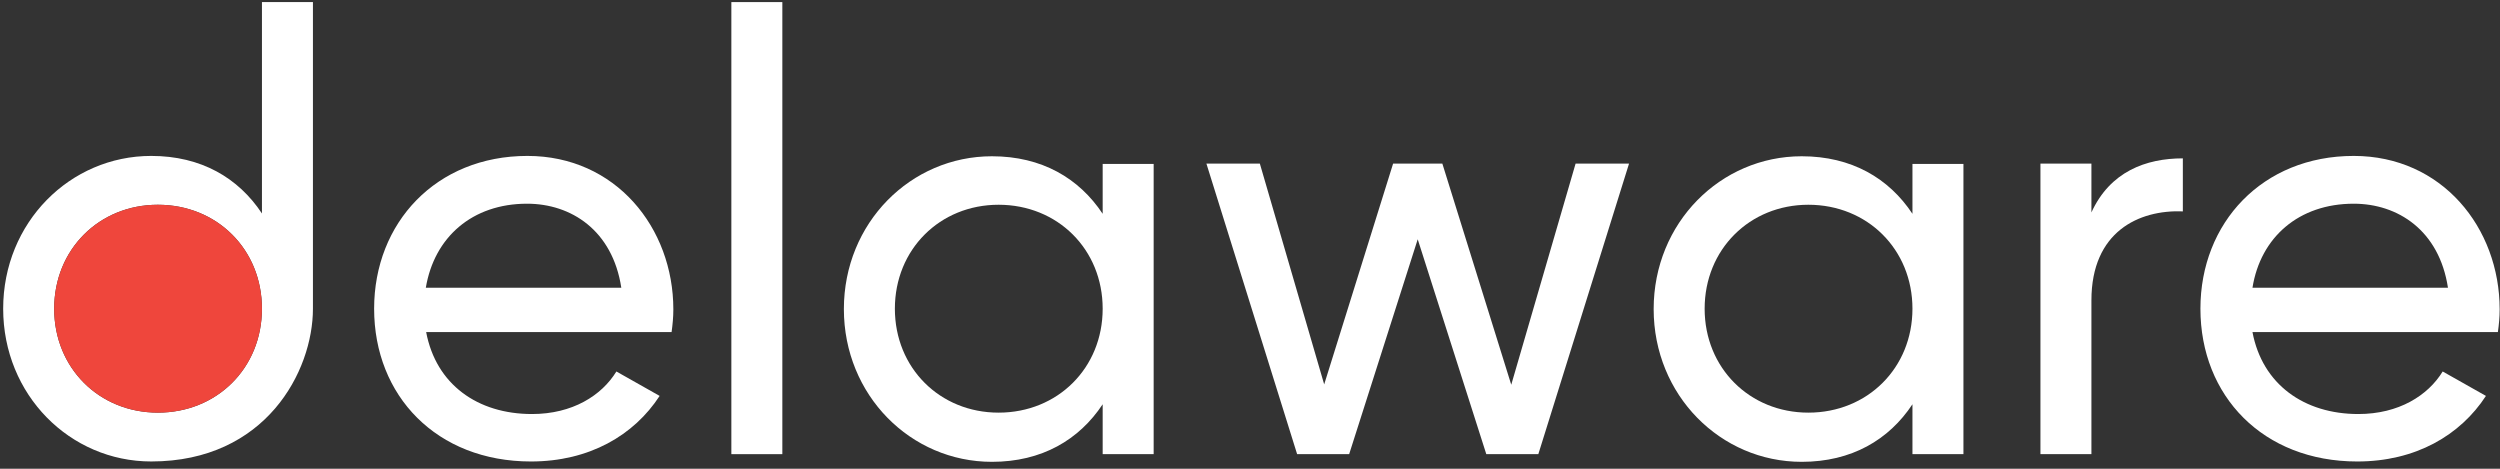
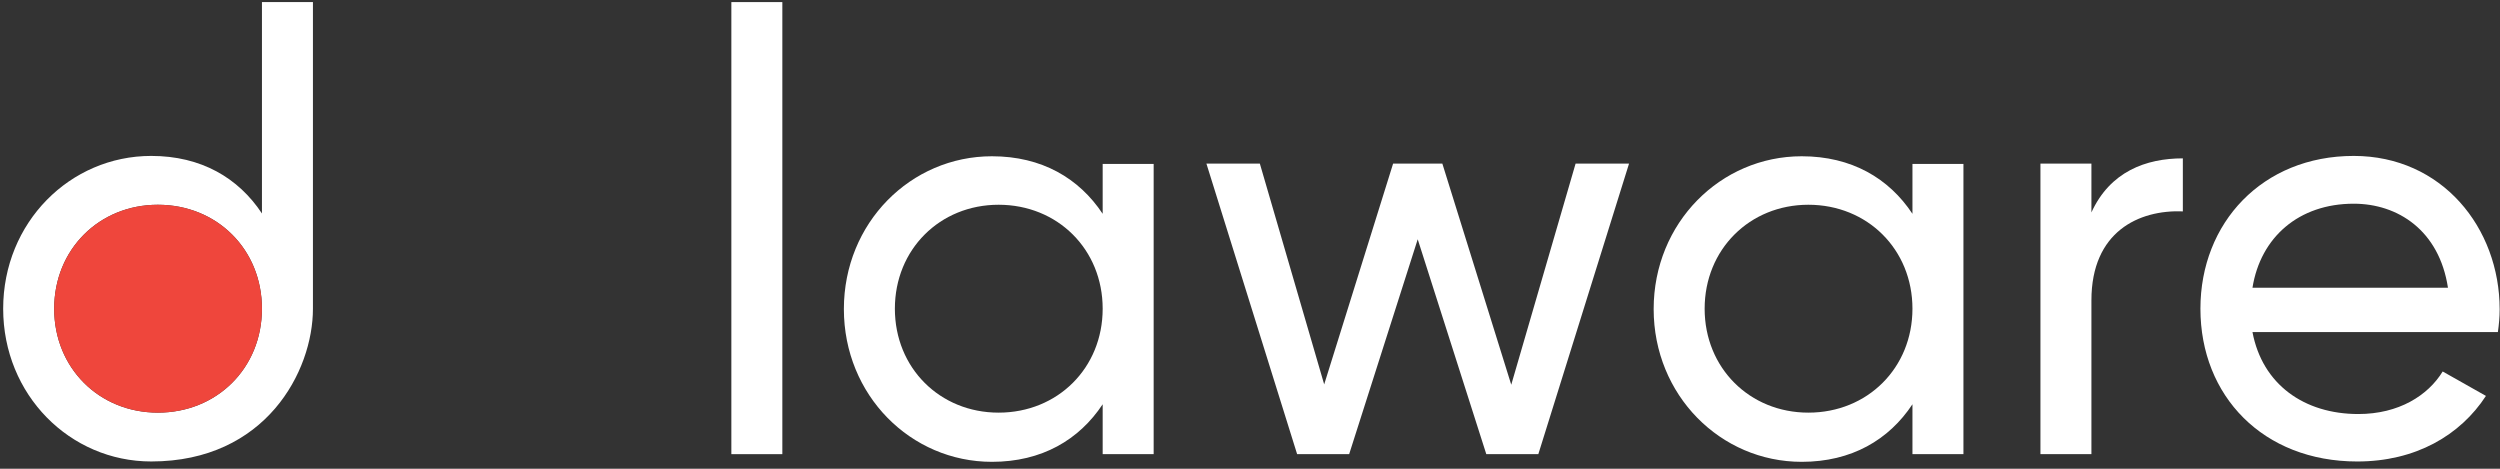
<svg xmlns="http://www.w3.org/2000/svg" width="160" height="30" viewBox="0 0 160 30" fill="none">
  <rect x="0" y="0" width="160" height="30" fill="#333333" stroke="none" />
  <g clip-path="url(#clip0)">
-     <path d="M34.048 26.498C36.636 26.498 38.504 25.315 39.449 23.775L42.217 25.338C40.574 27.86 37.716 29.535 33.98 29.535C27.95 29.535 23.944 25.338 23.944 19.757C23.944 14.265 27.904 9.979 33.755 9.979C39.404 9.979 43.094 14.578 43.094 19.801C43.094 20.292 43.049 20.761 42.982 21.252H27.274C27.904 24.601 30.56 26.498 34.048 26.498ZM27.252 18.417H39.764C39.201 14.734 36.546 13.037 33.733 13.037C30.222 13.037 27.792 15.18 27.252 18.417Z" fill="white" />
    <path d="M46.807 0.134H50.07V29.066H46.807V0.134Z" fill="white" />
    <path d="M73.834 10.47V29.066H70.571V25.873C69.063 28.15 66.678 29.557 63.483 29.557C58.284 29.557 54.008 25.293 54.008 19.779C54.008 14.265 58.284 10.001 63.483 10.001C66.678 10.001 69.063 11.408 70.571 13.684V10.492H73.834V10.47ZM70.571 19.757C70.571 15.962 67.691 13.104 63.91 13.104C60.152 13.104 57.272 15.962 57.272 19.757C57.272 23.552 60.152 26.409 63.91 26.409C67.691 26.409 70.571 23.552 70.571 19.757Z" fill="white" />
    <path d="M104.259 10.47L98.453 29.066H95.123L90.734 15.314L86.346 29.066H83.016L77.21 10.47H80.63L84.748 24.601L89.159 10.47H92.31L96.72 24.623L100.838 10.47H104.259Z" fill="white" />
    <path d="M125.66 10.47V29.066H122.397V25.873C120.889 28.15 118.504 29.557 115.308 29.557C110.11 29.557 105.834 25.293 105.834 19.779C105.834 14.265 110.11 10.001 115.308 10.001C118.504 10.001 120.889 11.408 122.397 13.684V10.492H125.66V10.47ZM122.397 19.757C122.397 15.962 119.516 13.104 115.736 13.104C111.978 13.104 109.097 15.962 109.097 19.757C109.097 23.552 111.978 26.409 115.736 26.409C119.516 26.409 122.397 23.552 122.397 19.757Z" fill="white" />
    <path d="M139.702 10.135V13.528C136.889 13.417 133.851 14.823 133.851 19.221V29.066H130.588V10.47H133.851V13.595C135.044 10.983 137.339 10.135 139.702 10.135Z" fill="white" />
    <path d="M150.931 26.498C153.519 26.498 155.387 25.315 156.332 23.775L159.1 25.338C157.457 27.86 154.599 29.535 150.864 29.535C144.833 29.535 140.827 25.338 140.827 19.757C140.827 14.265 144.788 9.979 150.639 9.979C156.287 9.979 159.978 14.578 159.978 19.801C159.978 20.292 159.933 20.761 159.865 21.252H144.158C144.788 24.601 147.466 26.498 150.931 26.498ZM144.158 18.417H156.67C156.107 14.734 153.452 13.037 150.639 13.037C147.128 13.037 144.675 15.18 144.158 18.417Z" fill="white" />
    <path d="M20.028 0.134C20.028 0.134 20.028 15.493 20.028 19.757C20.028 23.753 17.013 29.534 9.677 29.534C4.478 29.534 0.203 25.271 0.203 19.757C0.203 14.243 4.478 9.979 9.677 9.979C12.872 9.979 15.258 11.385 16.765 13.662V0.134H20.028ZM16.765 19.757C16.765 15.961 13.885 13.104 10.104 13.104C6.346 13.104 3.466 15.961 3.466 19.757C3.466 23.552 6.346 26.409 10.104 26.409C13.885 26.409 16.765 23.552 16.765 19.757Z" fill="white" />
    <path d="M16.765 19.757C16.765 15.962 13.885 13.104 10.104 13.104C6.346 13.104 3.466 15.962 3.466 19.757C3.466 23.552 6.346 26.409 10.104 26.409C13.885 26.409 16.765 23.552 16.765 19.757Z" fill="#EF463C" />
  </g>
  <defs>
    <clipPath id="clip0">
      <rect width="160" height="29.691" fill="white" />
    </clipPath>
  </defs>
</svg>